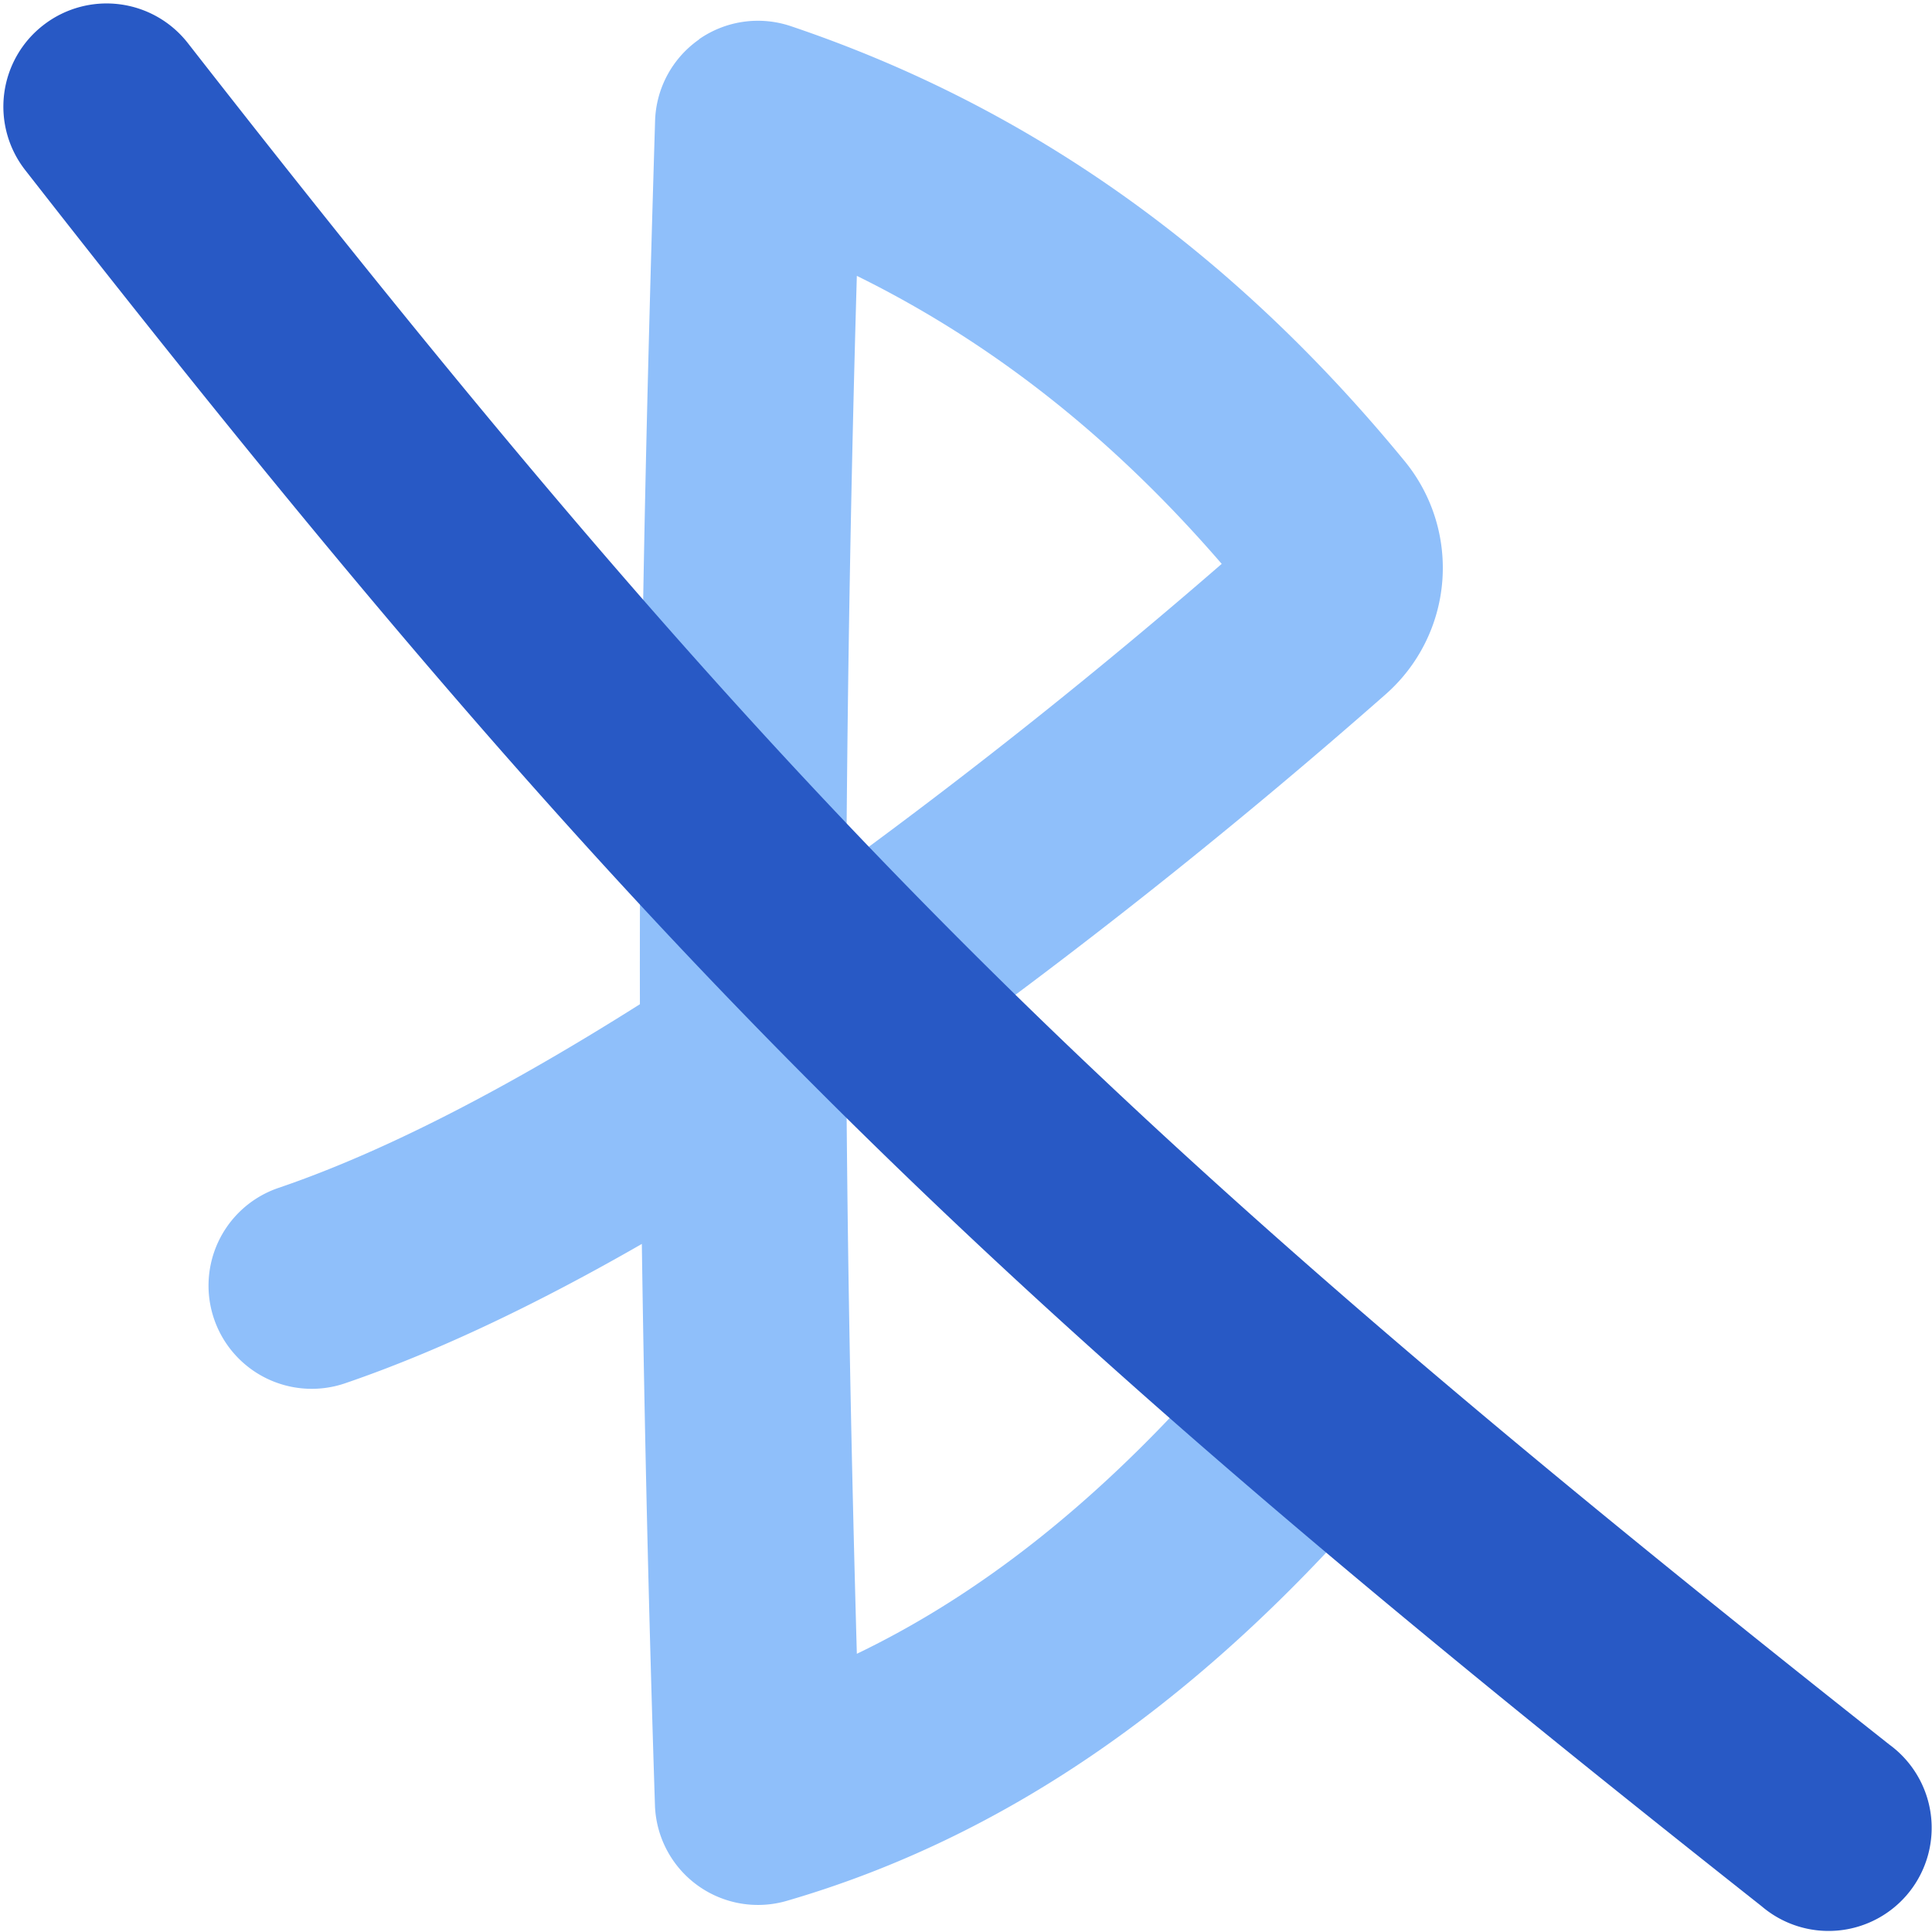
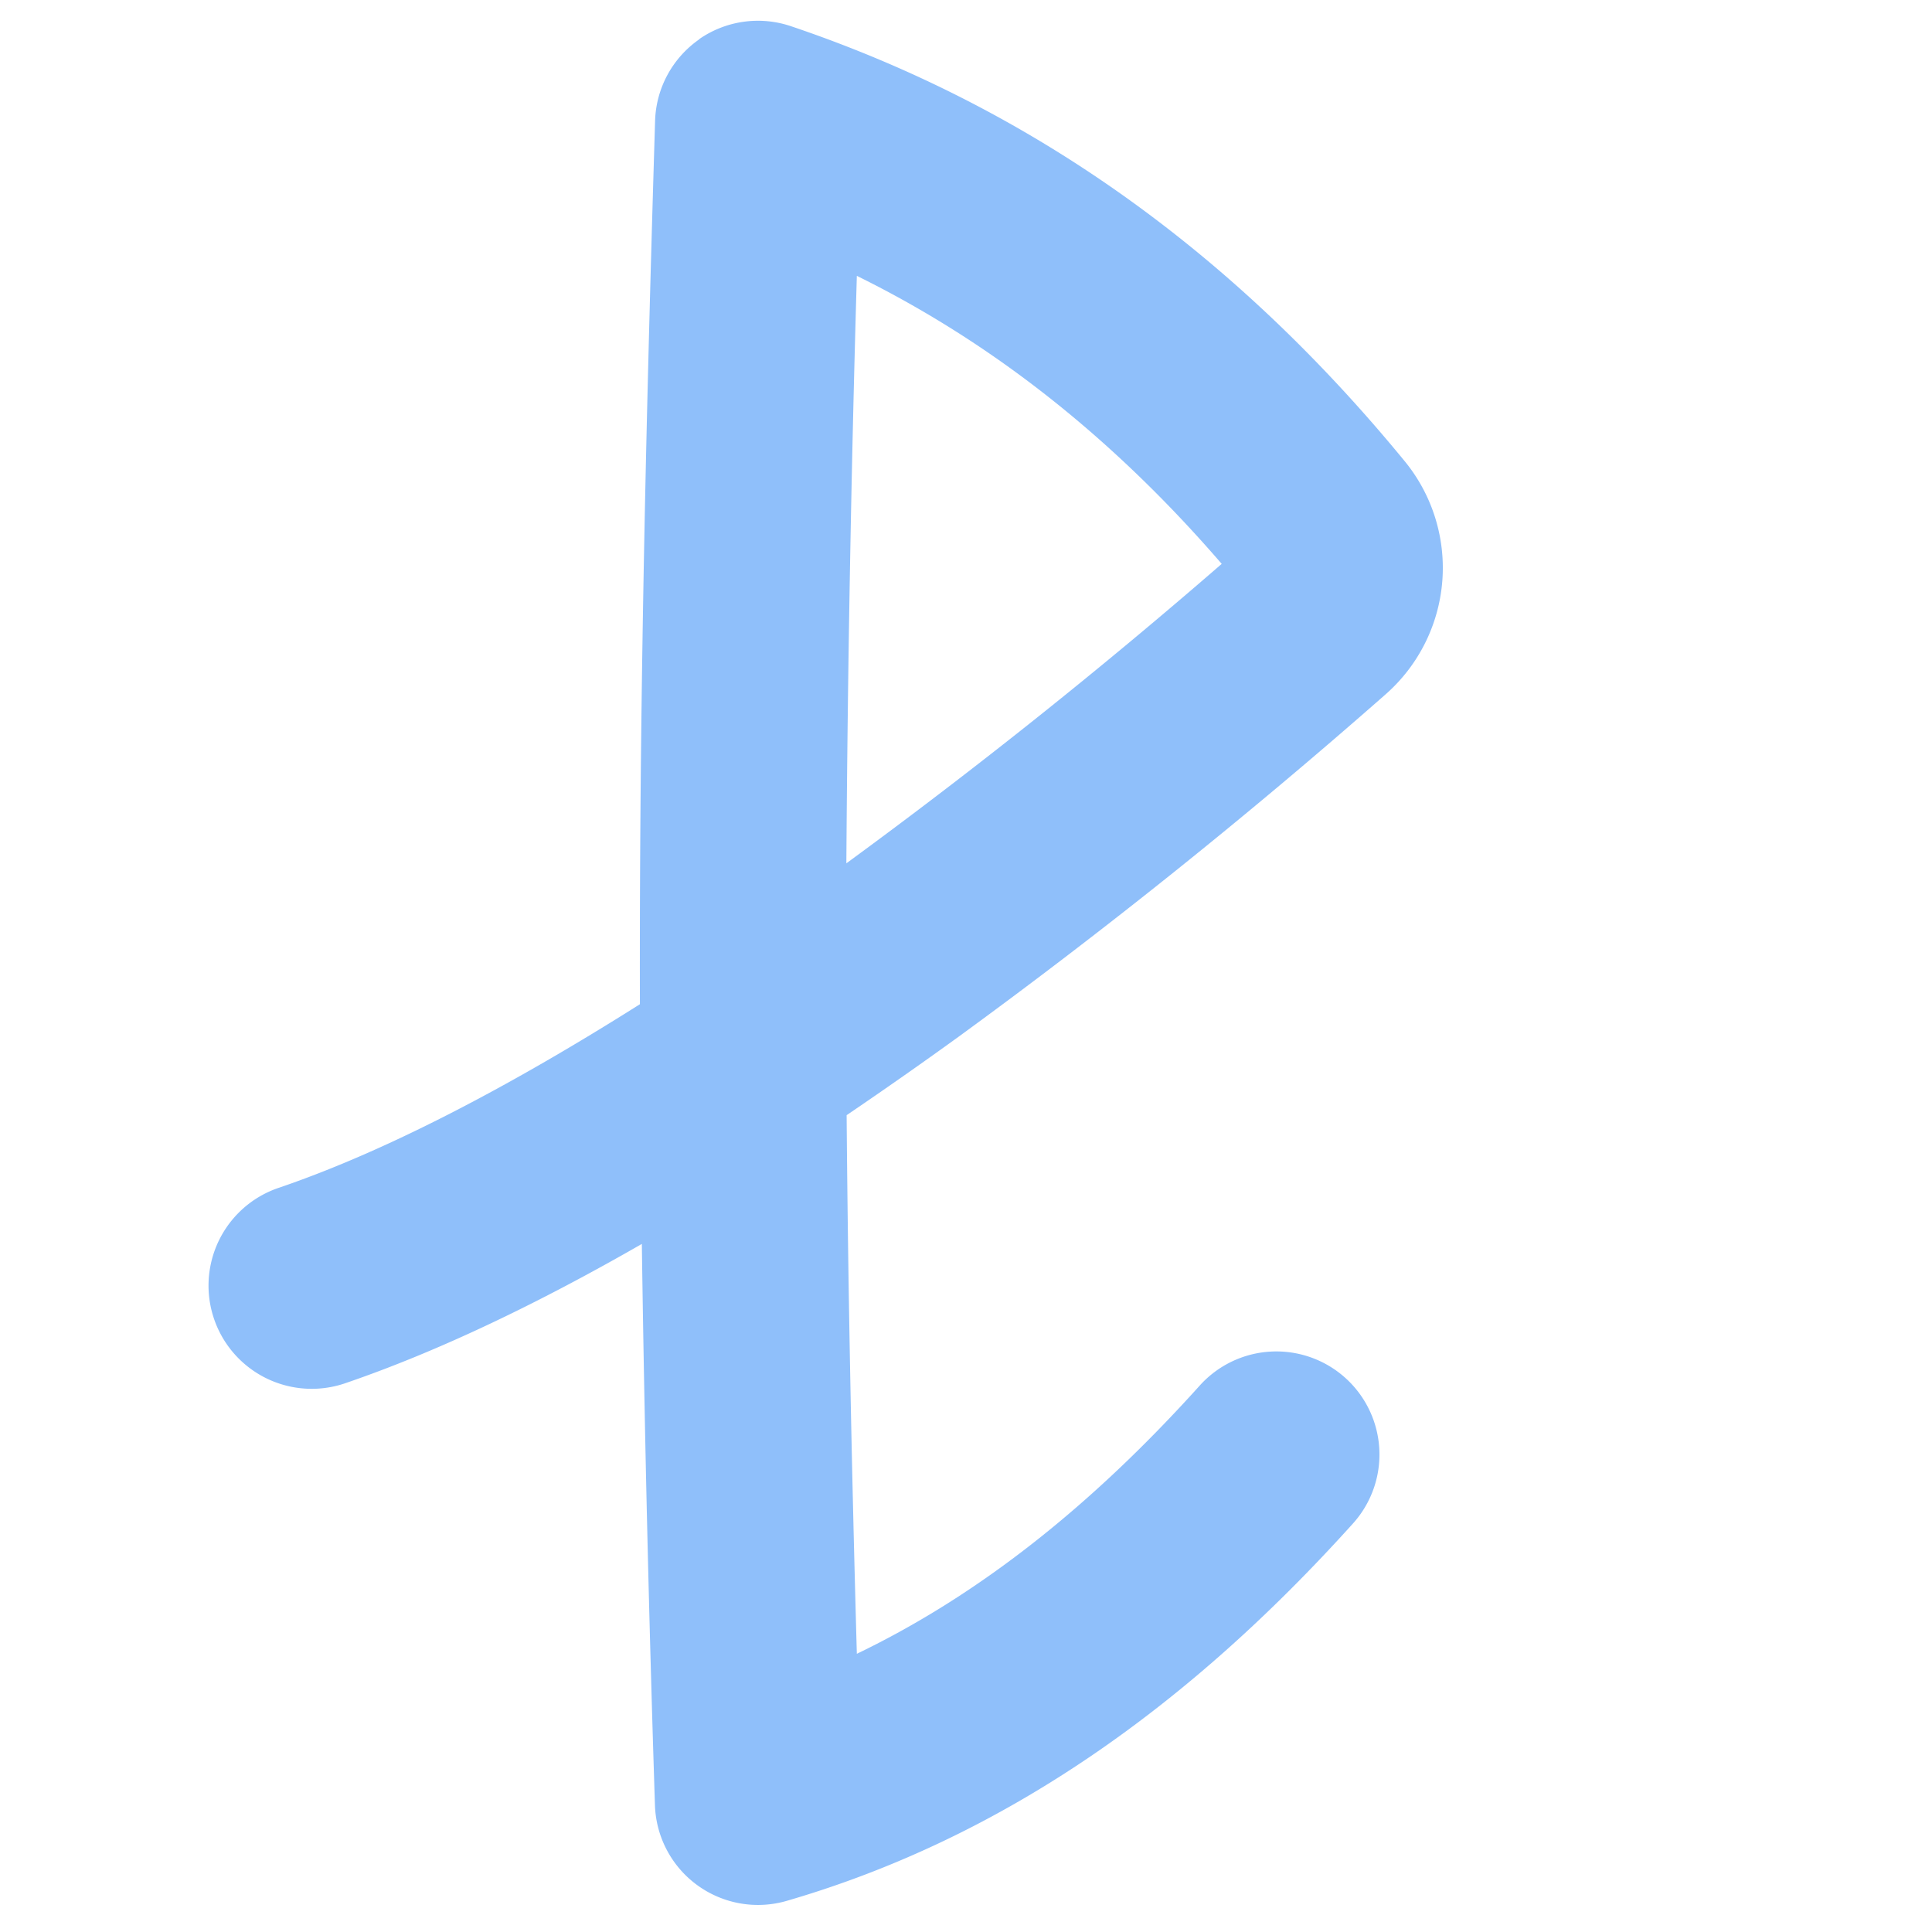
<svg xmlns="http://www.w3.org/2000/svg" fill="none" viewBox="0 0 14 14" id="Bluetooth-Disabled--Streamline-Flex">
  <desc>
    Bluetooth Disabled Streamline Icon: https://streamlinehq.com
  </desc>
  <g id="bluetooth-disabled--bluetooth-internet-server-network-wireless-disabled-off-connection">
    <path id="Vector (Stroke)" fill="#8fbffa" fill-rule="evenodd" d="M5.066 0.284A0.747 0.747 0 0 1 5.732 0.19c1.785 0.602 3.242 1.683 4.447 3.152a1.22 1.22 0 0 1 -0.139 1.69 43.247 43.247 0 0 1 -3.097 2.483c-0.26 0.188 -0.531 0.378 -0.808 0.566 0.01 1.218 0.034 2.47 0.074 3.903 0.886 -0.426 1.704 -1.076 2.485 -1.944a0.747 0.747 0 0 1 1.11 1c-1.178 1.308 -2.514 2.272 -4.102 2.734a0.747 0.747 0 0 1 -0.956 -0.694 224.902 224.902 0 0 1 -0.095 -4.066c-0.724 0.416 -1.457 0.773 -2.151 1.01a0.747 0.747 0 1 1 -0.482 -1.416c0.806 -0.274 1.714 -0.759 2.619 -1.331 -0.004 -1.941 0.033 -3.877 0.11 -6.402a0.747 0.747 0 0 1 0.32 -0.59Zm1.067 5.972a41.756 41.756 0 0 0 2.72 -2.17c-0.775 -0.898 -1.647 -1.596 -2.644 -2.087a191.143 191.143 0 0 0 -0.076 4.257Z" clip-rule="evenodd" stroke-width="1" />
-     <path id="Vector (Stroke)_2" fill="#2859c5" fill-rule="evenodd" d="M0.313 0.183a0.747 0.747 0 0 0 -0.13 1.05c4.42 5.66 6.807 8.016 12.582 12.58a0.747 0.747 0 1 0 0.926 -1.171C8.004 8.145 5.702 5.872 1.361 0.312A0.747 0.747 0 0 0 0.313 0.183Z" clip-rule="evenodd" stroke-width="1" />
  </g>
</svg>